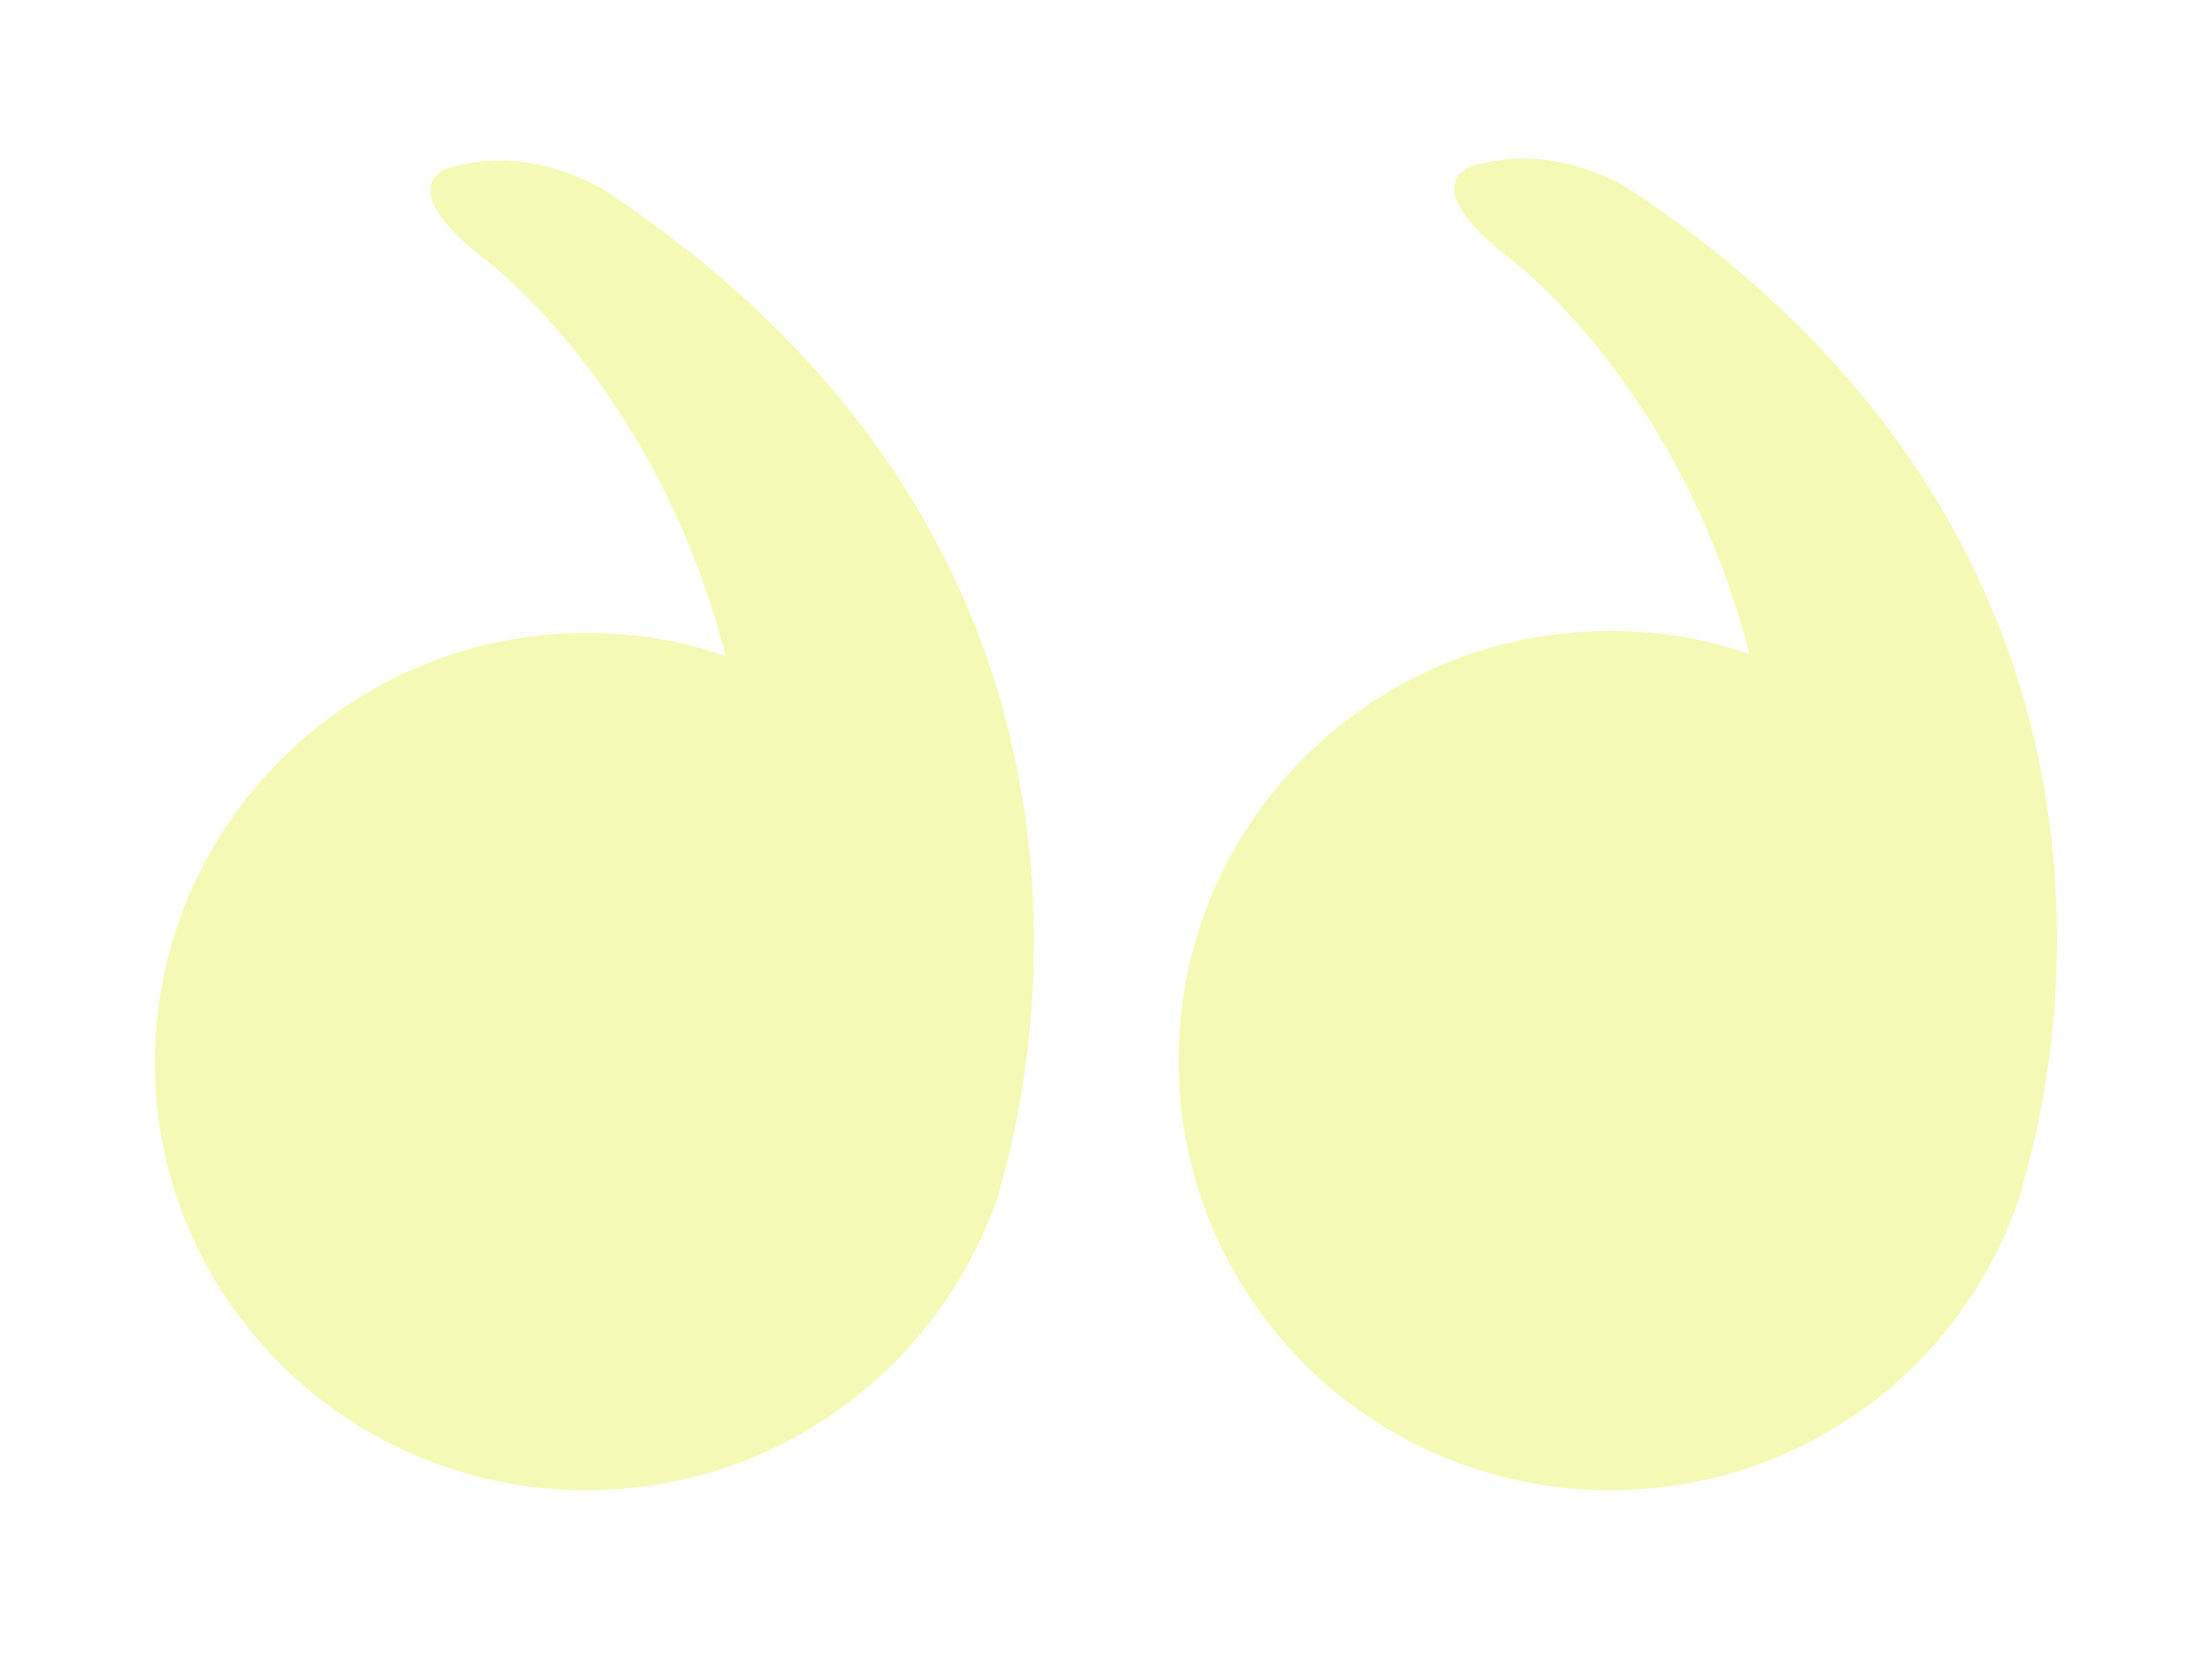
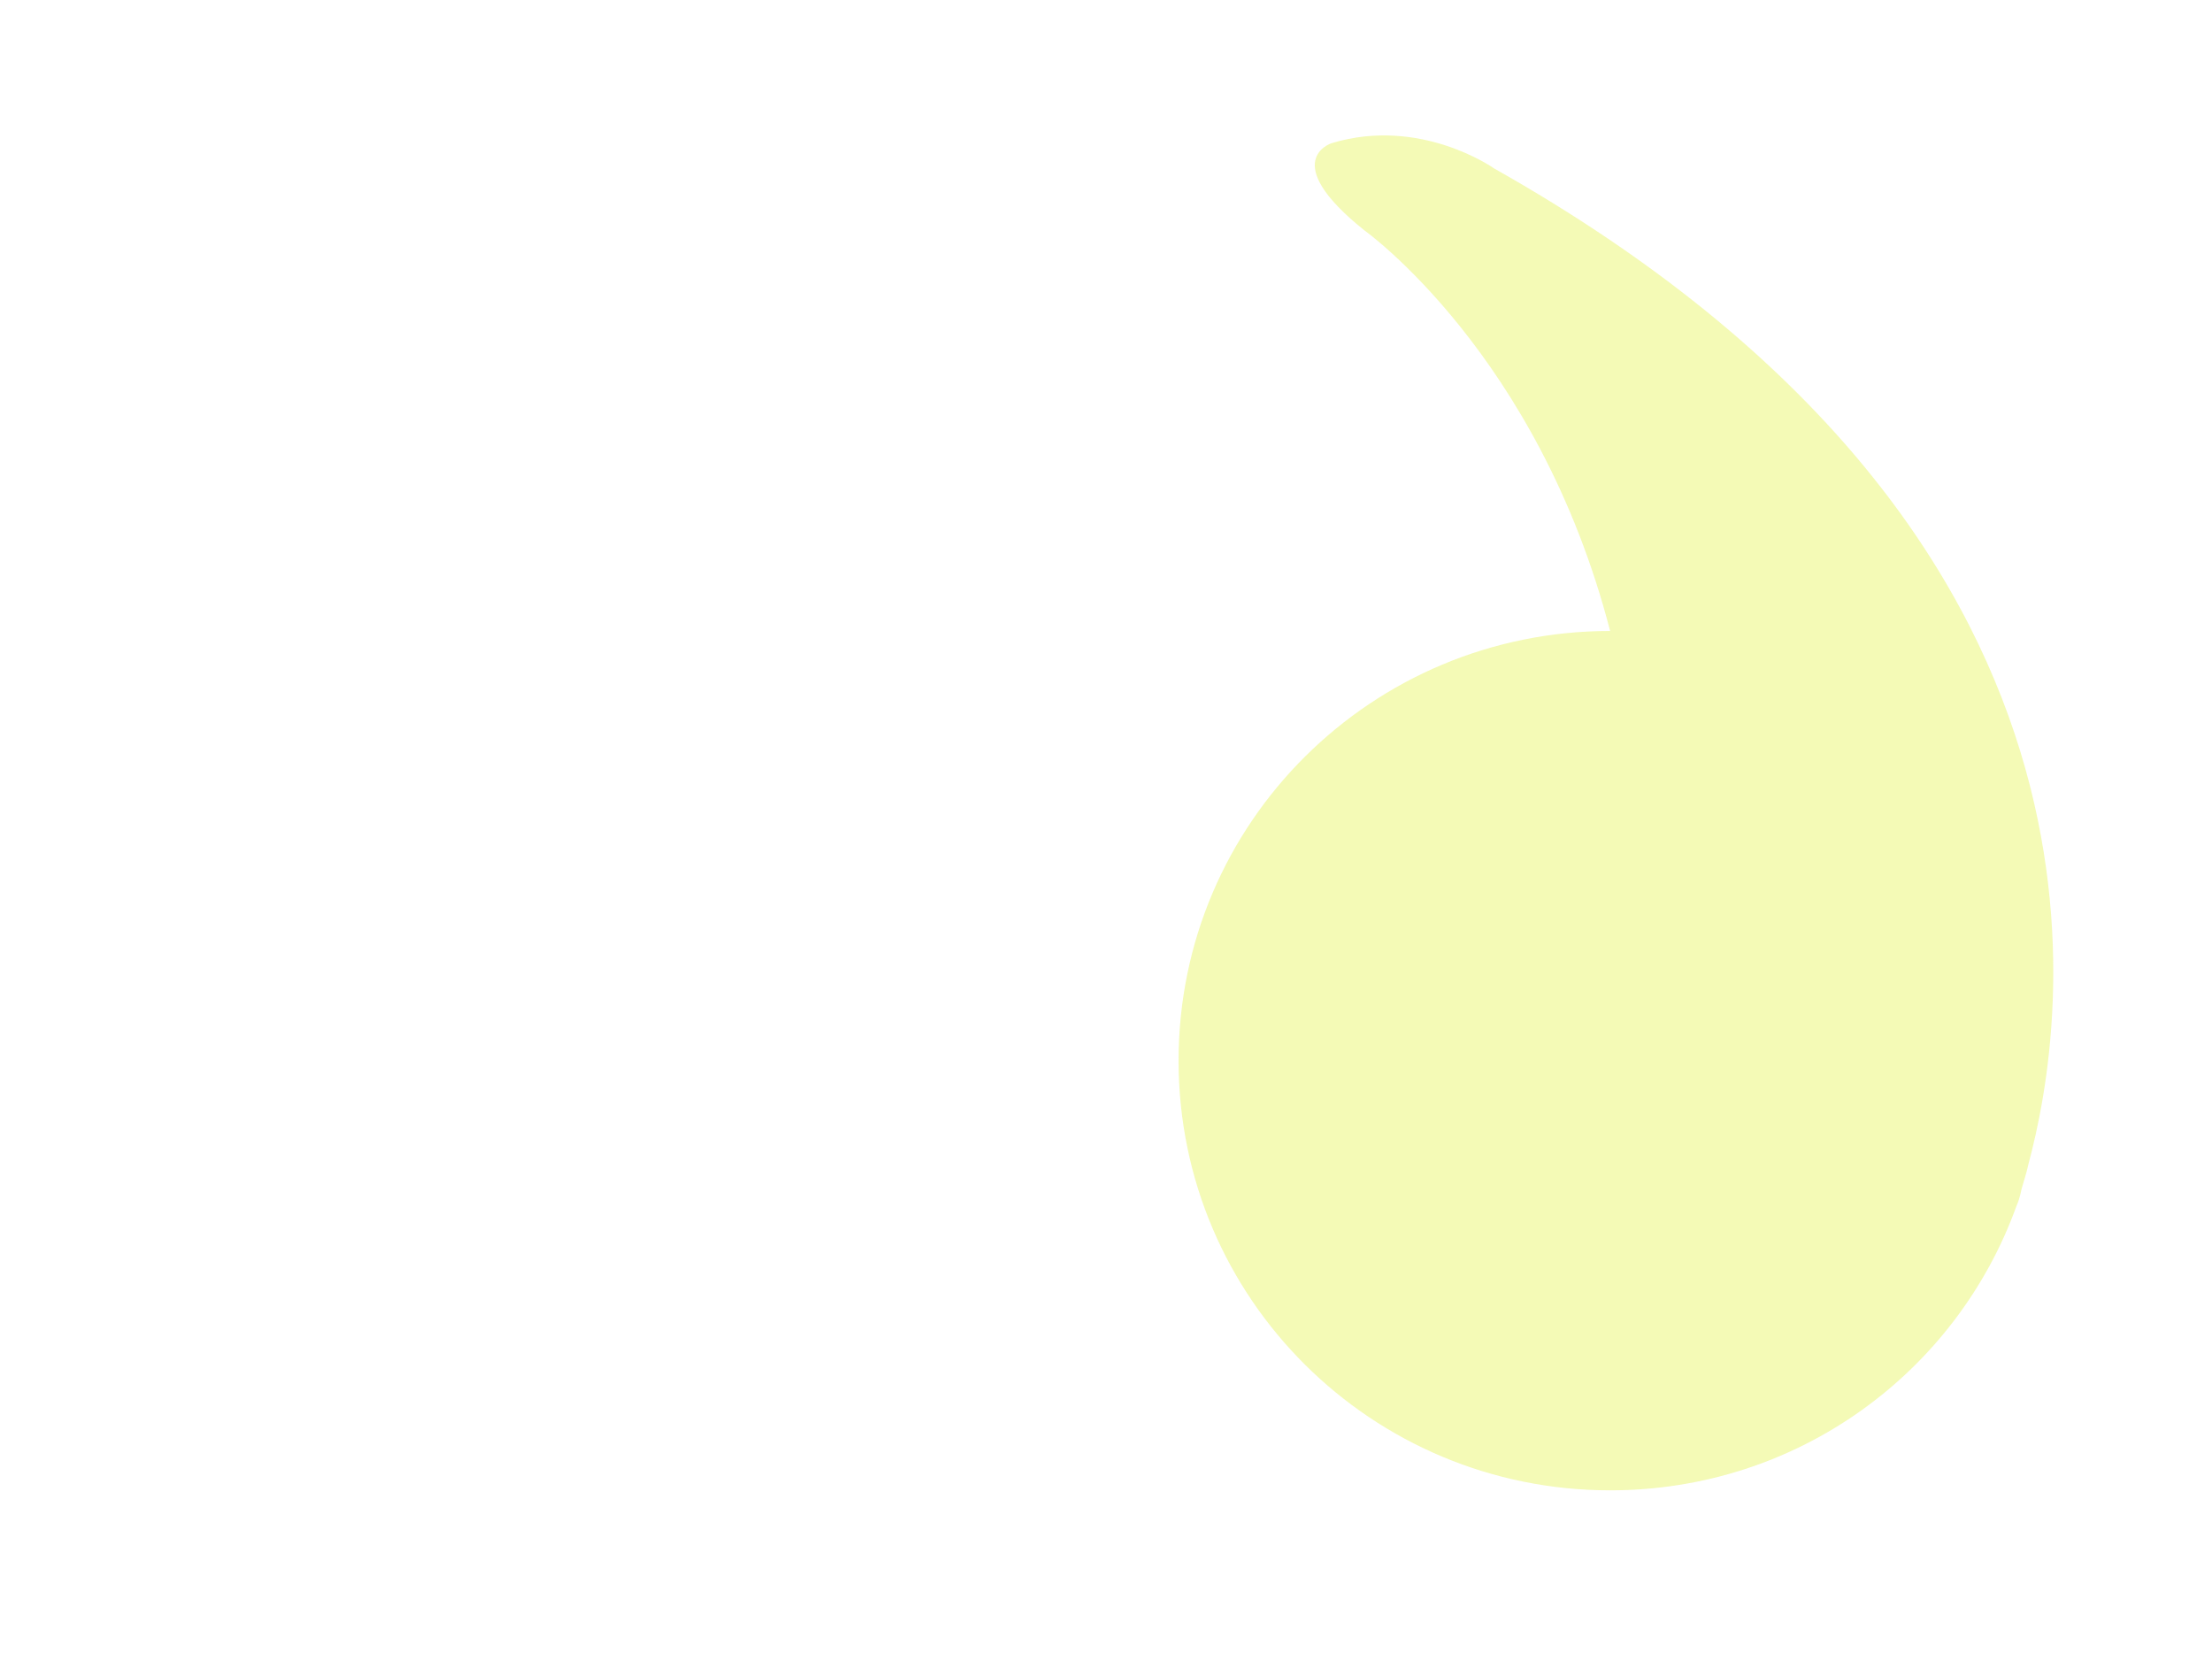
<svg xmlns="http://www.w3.org/2000/svg" version="1.1" id="Ebene_1" x="0px" y="0px" viewBox="0 0 114.3 85.4" style="enable-background:new 0 0 114.3 85.4;" xml:space="preserve">
  <style type="text/css">
	.st0{opacity:0.3;}
	.st1{fill:#D9ED09;}
</style>
  <g>
    <g>
      <g class="st0">
        <g>
-           <path class="st1" d="M52,60.2c-0.1,0.5-0.3,1-0.4,1.5c-0.1,0.4-0.2,0.6-0.2,0.6l0,0C48.2,70.9,40,77,30.3,77      C18,77,8,67.1,8,54.9s10-22.2,22.3-22.2c2.5,0,5,0.4,7.2,1.2c-3.7-14.3-12.7-20.7-12.7-20.7c-4.5-3.6-1.7-4.5-1.7-4.5      c4.6-1.4,8.4,1.3,8.4,1.3C58,27.7,53.9,52.8,52,60.2" />
-           <path class="st1" d="M104.8,60.2c-0.1,0.5-0.3,1-0.4,1.5c-0.1,0.4-0.2,0.6-0.2,0.6l0,0c-3.1,8.6-11.3,14.7-21,14.7      c-12.3,0-22.3-9.9-22.3-22.2s10-22.2,22.3-22.2c2.5,0,5,0.4,7.2,1.2c-3.7-14.3-12.7-20.7-12.7-20.7c-4.5-3.6-1.7-4.5-1.7-4.5      c4.6-1.4,8.4,1.3,8.4,1.3C110.9,27.7,106.8,52.8,104.8,60.2" />
+           <path class="st1" d="M104.8,60.2c-0.1,0.5-0.3,1-0.4,1.5c-0.1,0.4-0.2,0.6-0.2,0.6l0,0c-3.1,8.6-11.3,14.7-21,14.7      c-12.3,0-22.3-9.9-22.3-22.2s10-22.2,22.3-22.2c-3.7-14.3-12.7-20.7-12.7-20.7c-4.5-3.6-1.7-4.5-1.7-4.5      c4.6-1.4,8.4,1.3,8.4,1.3C110.9,27.7,106.8,52.8,104.8,60.2" />
        </g>
      </g>
    </g>
  </g>
</svg>